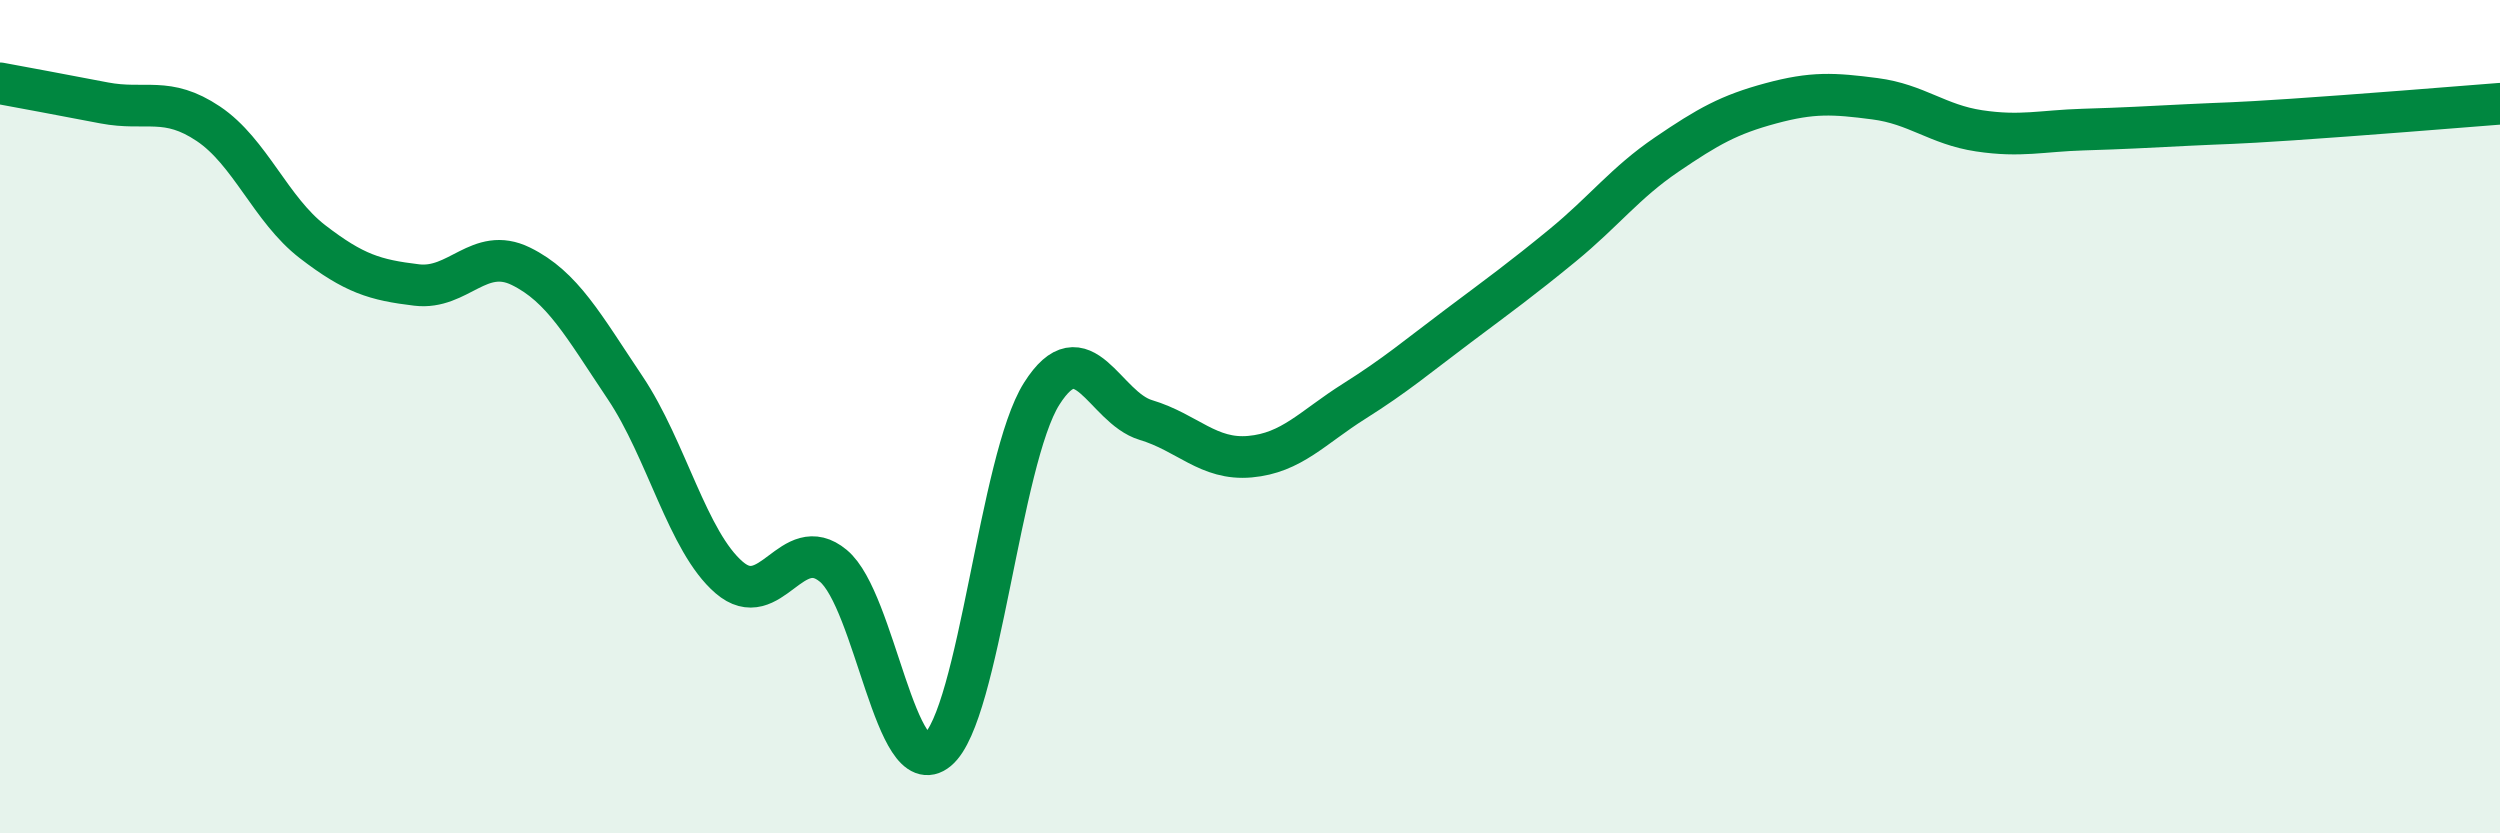
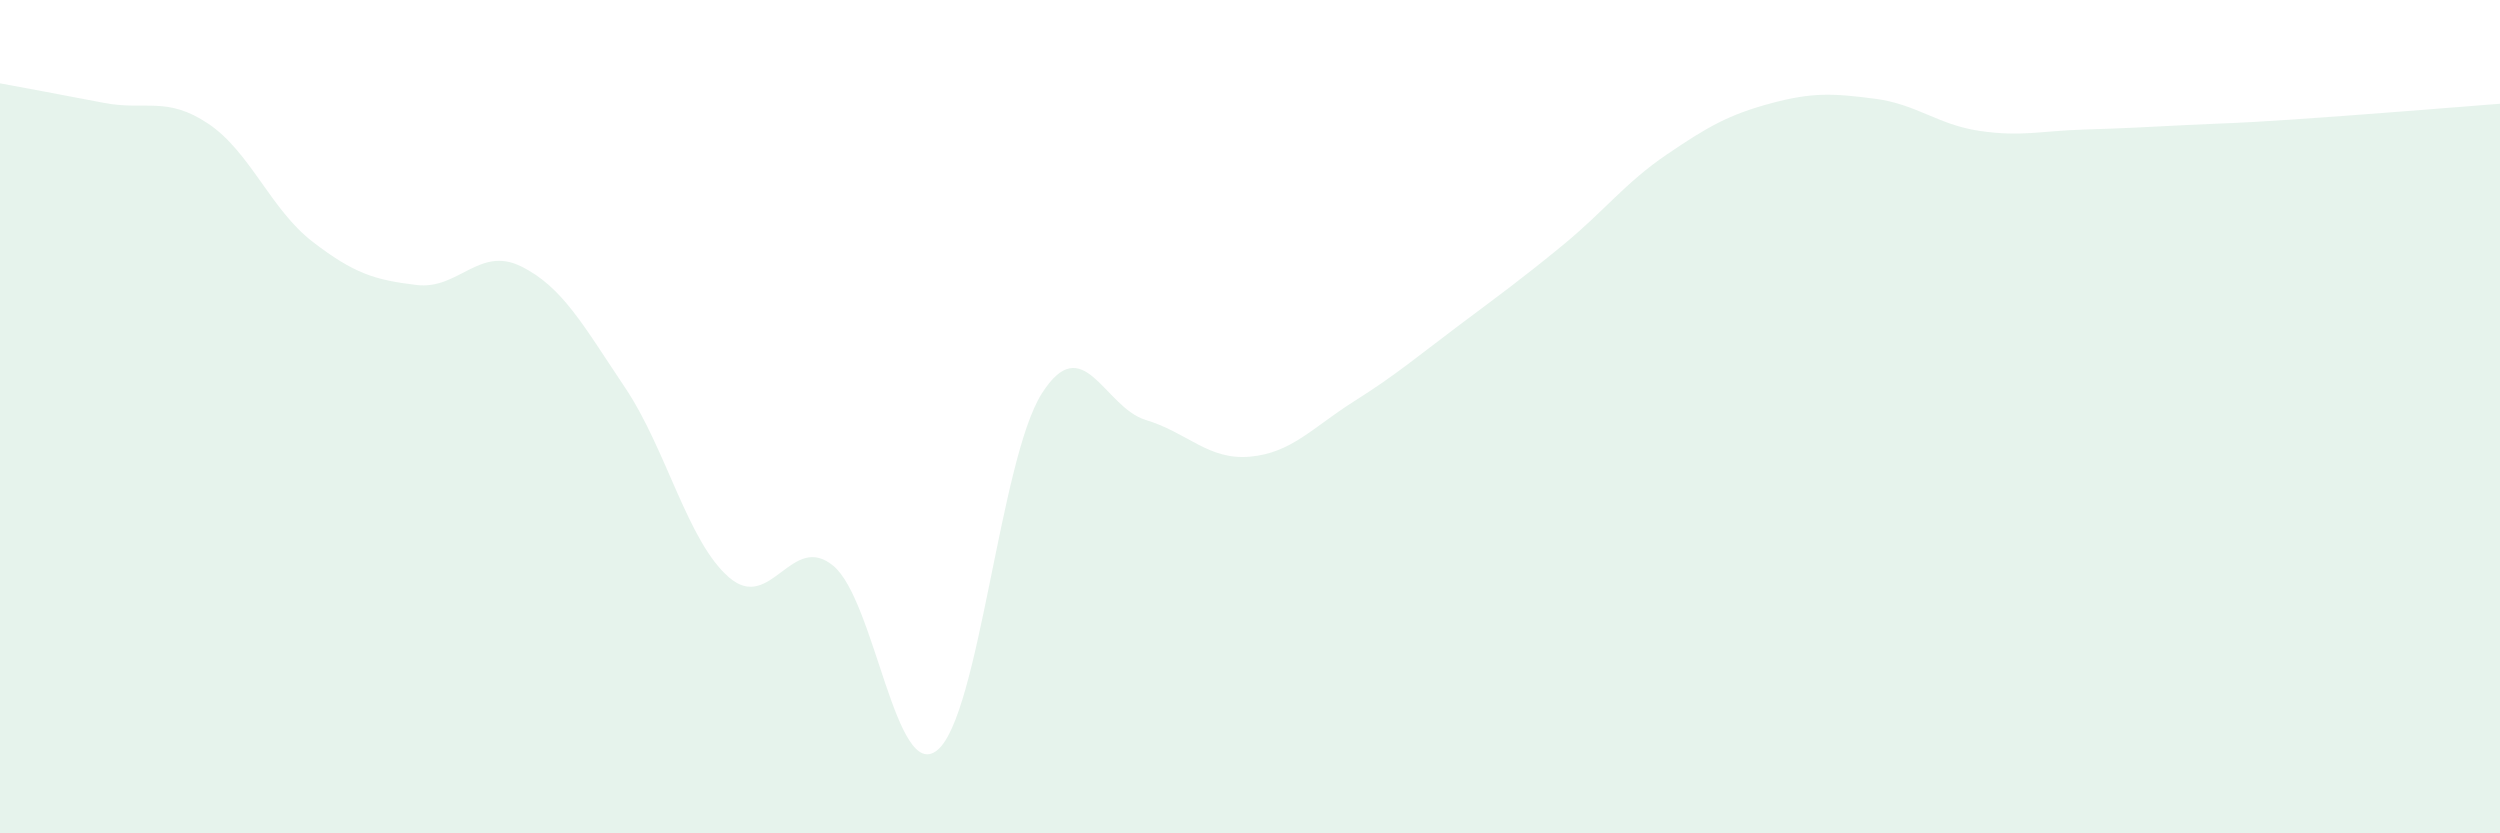
<svg xmlns="http://www.w3.org/2000/svg" width="60" height="20" viewBox="0 0 60 20">
  <path d="M 0,2 C 0.5,2.09 1.5,2.28 2.5,2.47 C 3.5,2.66 4,2.3 5,2.97 C 6,3.64 6.5,5.03 7.5,5.8 C 8.5,6.57 9,6.72 10,6.84 C 11,6.96 11.5,5.9 12.5,6.39 C 13.5,6.88 14,7.81 15,9.3 C 16,10.79 16.5,13 17.5,13.86 C 18.5,14.72 19,12.75 20,13.58 C 21,14.41 21.5,18.83 22.5,18 C 23.5,17.17 24,11.03 25,9.45 C 26,7.87 26.5,9.78 27.5,10.08 C 28.5,10.38 29,11.05 30,10.96 C 31,10.87 31.5,10.26 32.5,9.63 C 33.5,9 34,8.57 35,7.82 C 36,7.07 36.5,6.71 37.5,5.89 C 38.5,5.07 39,4.39 40,3.71 C 41,3.03 41.5,2.75 42.5,2.48 C 43.5,2.21 44,2.24 45,2.37 C 46,2.5 46.5,2.99 47.5,3.14 C 48.5,3.29 49,3.14 50,3.11 C 51,3.08 51.5,3.05 52.5,3 C 53.5,2.95 53.5,2.97 55,2.87 C 56.5,2.77 59,2.57 60,2.49L60 20L0 20Z" fill="#008740" opacity="0.1" stroke-linecap="round" stroke-linejoin="round" />
-   <path d="M 0,2 C 0.5,2.09 1.5,2.28 2.5,2.47 C 3.5,2.66 4,2.3 5,2.97 C 6,3.64 6.5,5.03 7.5,5.8 C 8.5,6.57 9,6.72 10,6.84 C 11,6.96 11.5,5.9 12.5,6.39 C 13.5,6.88 14,7.81 15,9.3 C 16,10.79 16.5,13 17.5,13.86 C 18.5,14.72 19,12.75 20,13.58 C 21,14.41 21.5,18.83 22.5,18 C 23.5,17.17 24,11.03 25,9.45 C 26,7.87 26.5,9.78 27.5,10.08 C 28.5,10.38 29,11.05 30,10.96 C 31,10.87 31.5,10.26 32.5,9.63 C 33.5,9 34,8.57 35,7.82 C 36,7.07 36.5,6.71 37.5,5.89 C 38.5,5.07 39,4.39 40,3.71 C 41,3.03 41.5,2.75 42.5,2.48 C 43.5,2.21 44,2.24 45,2.37 C 46,2.5 46.5,2.99 47.5,3.14 C 48.5,3.29 49,3.14 50,3.11 C 51,3.08 51.5,3.05 52.5,3 C 53.5,2.95 53.5,2.97 55,2.87 C 56.5,2.77 59,2.57 60,2.49" stroke="#008740" stroke-width="1" fill="none" stroke-linecap="round" stroke-linejoin="round" />
</svg>